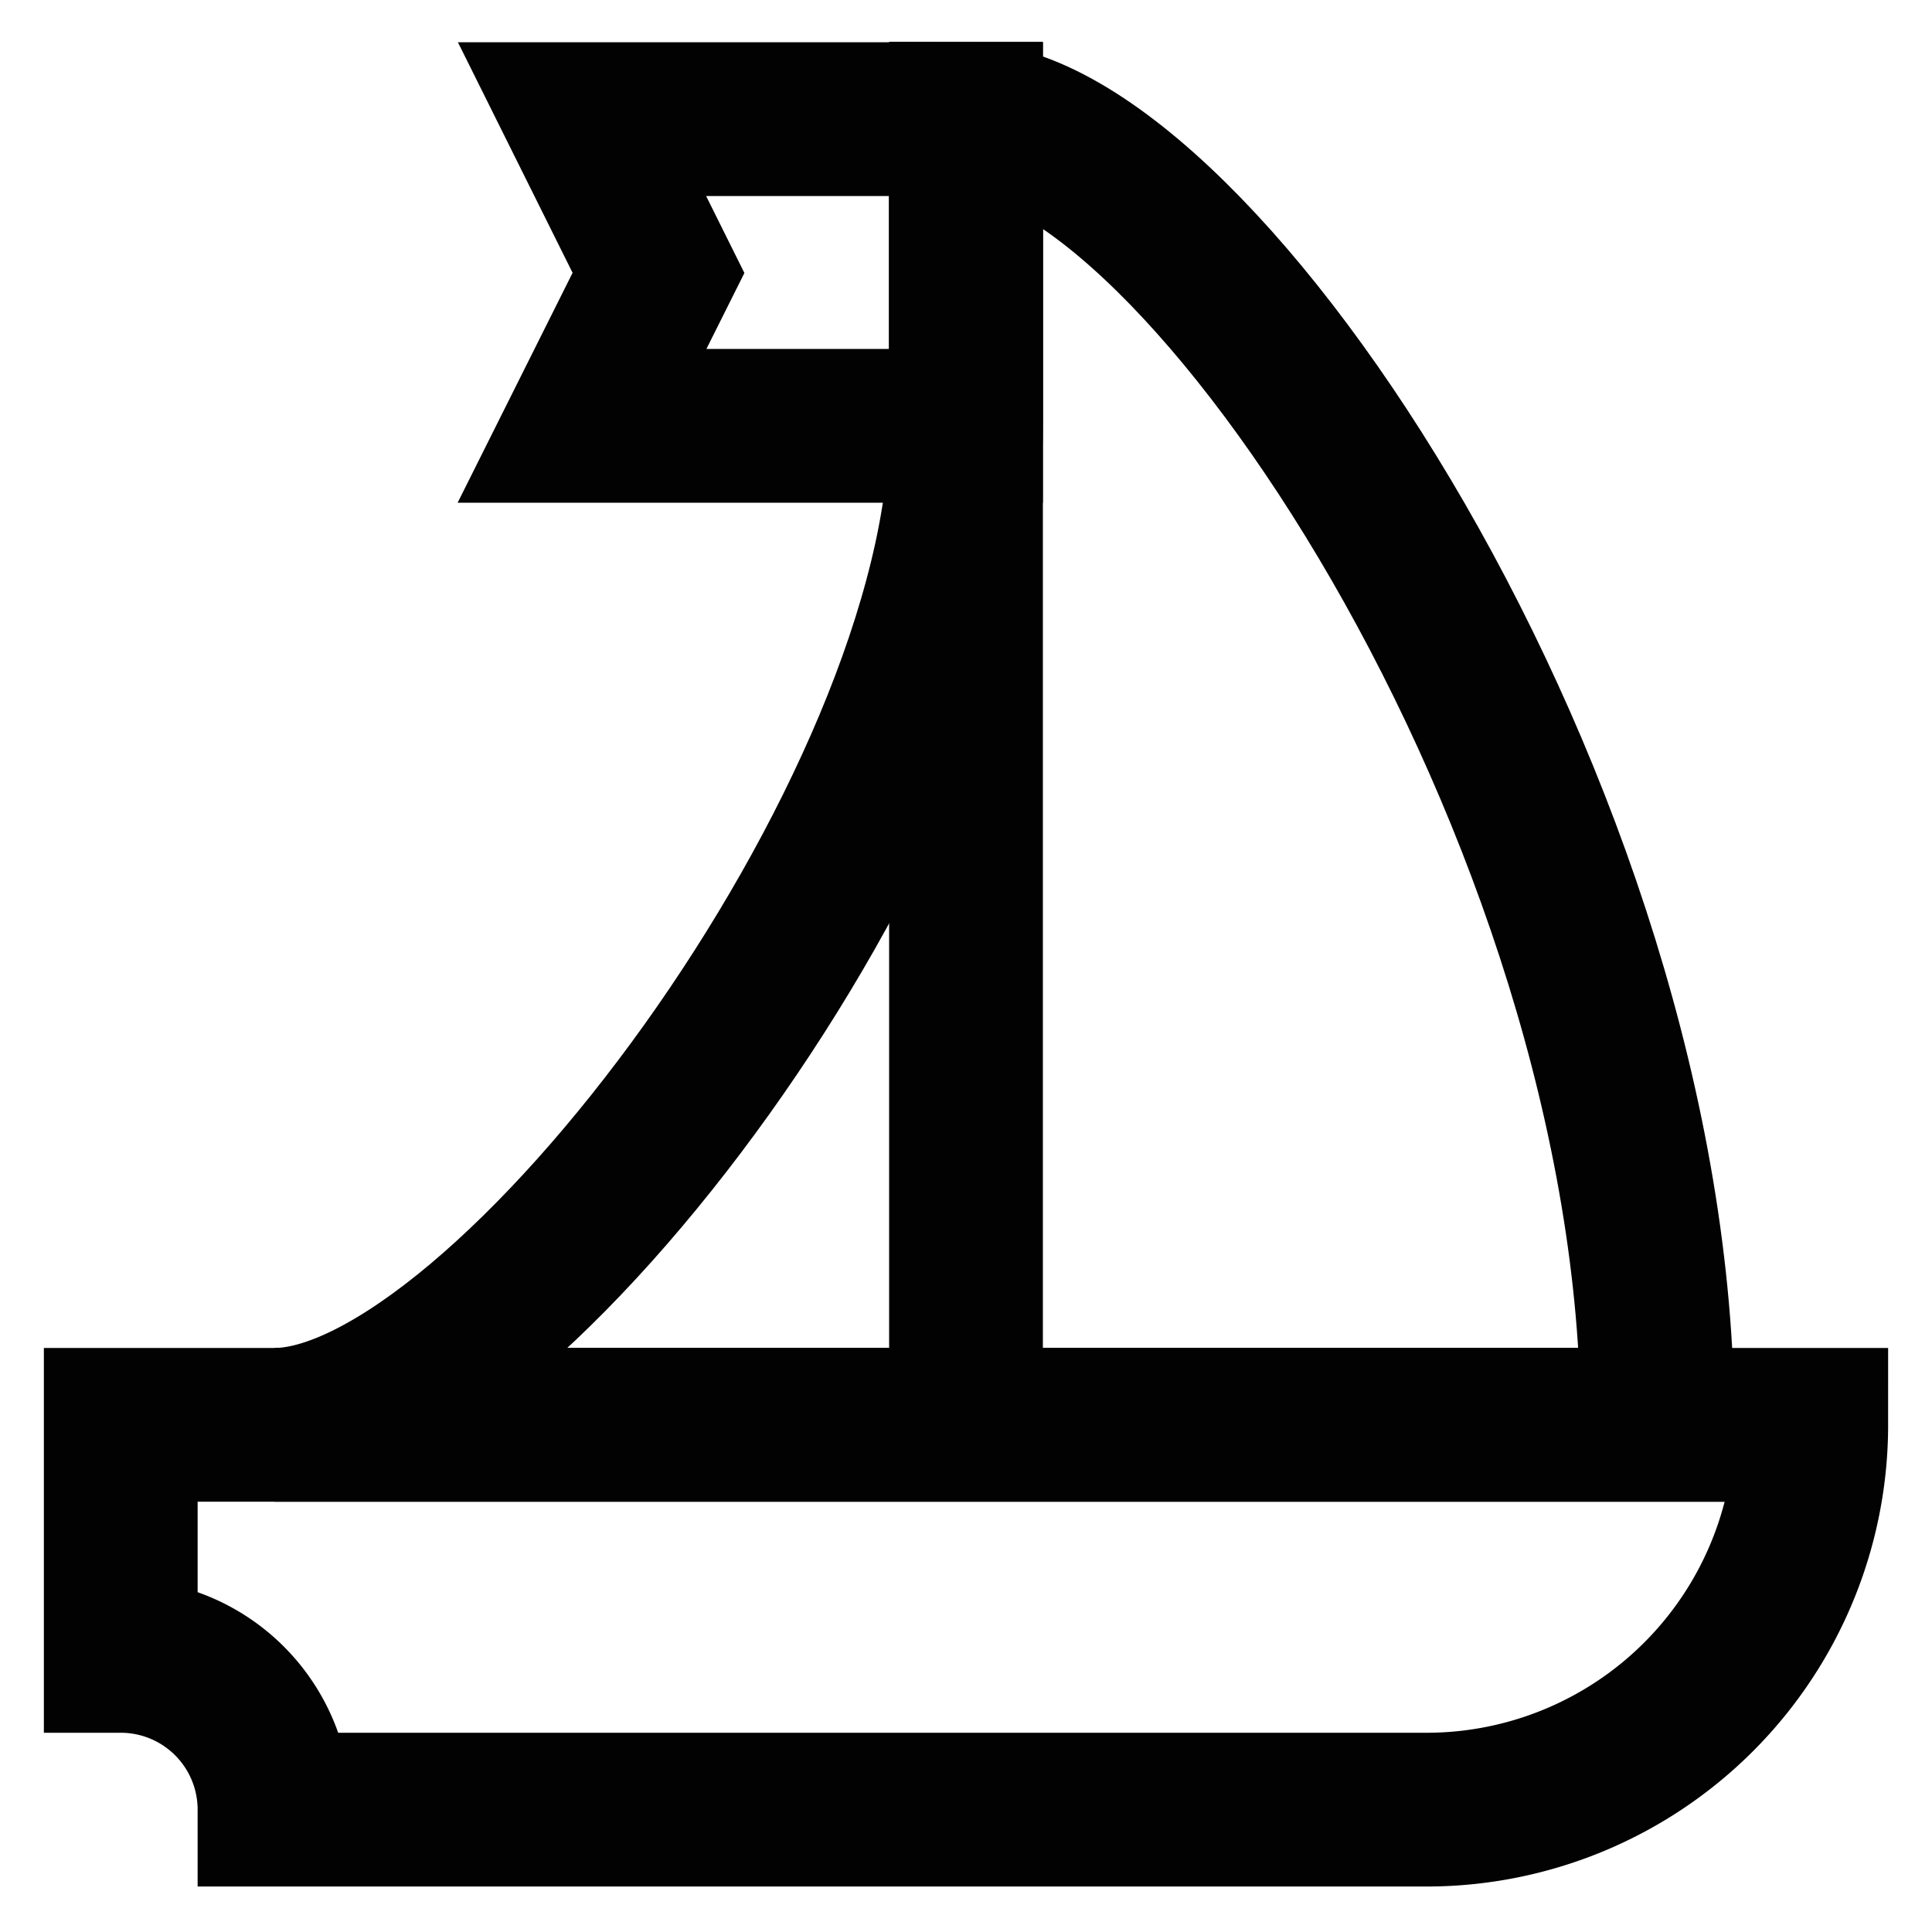
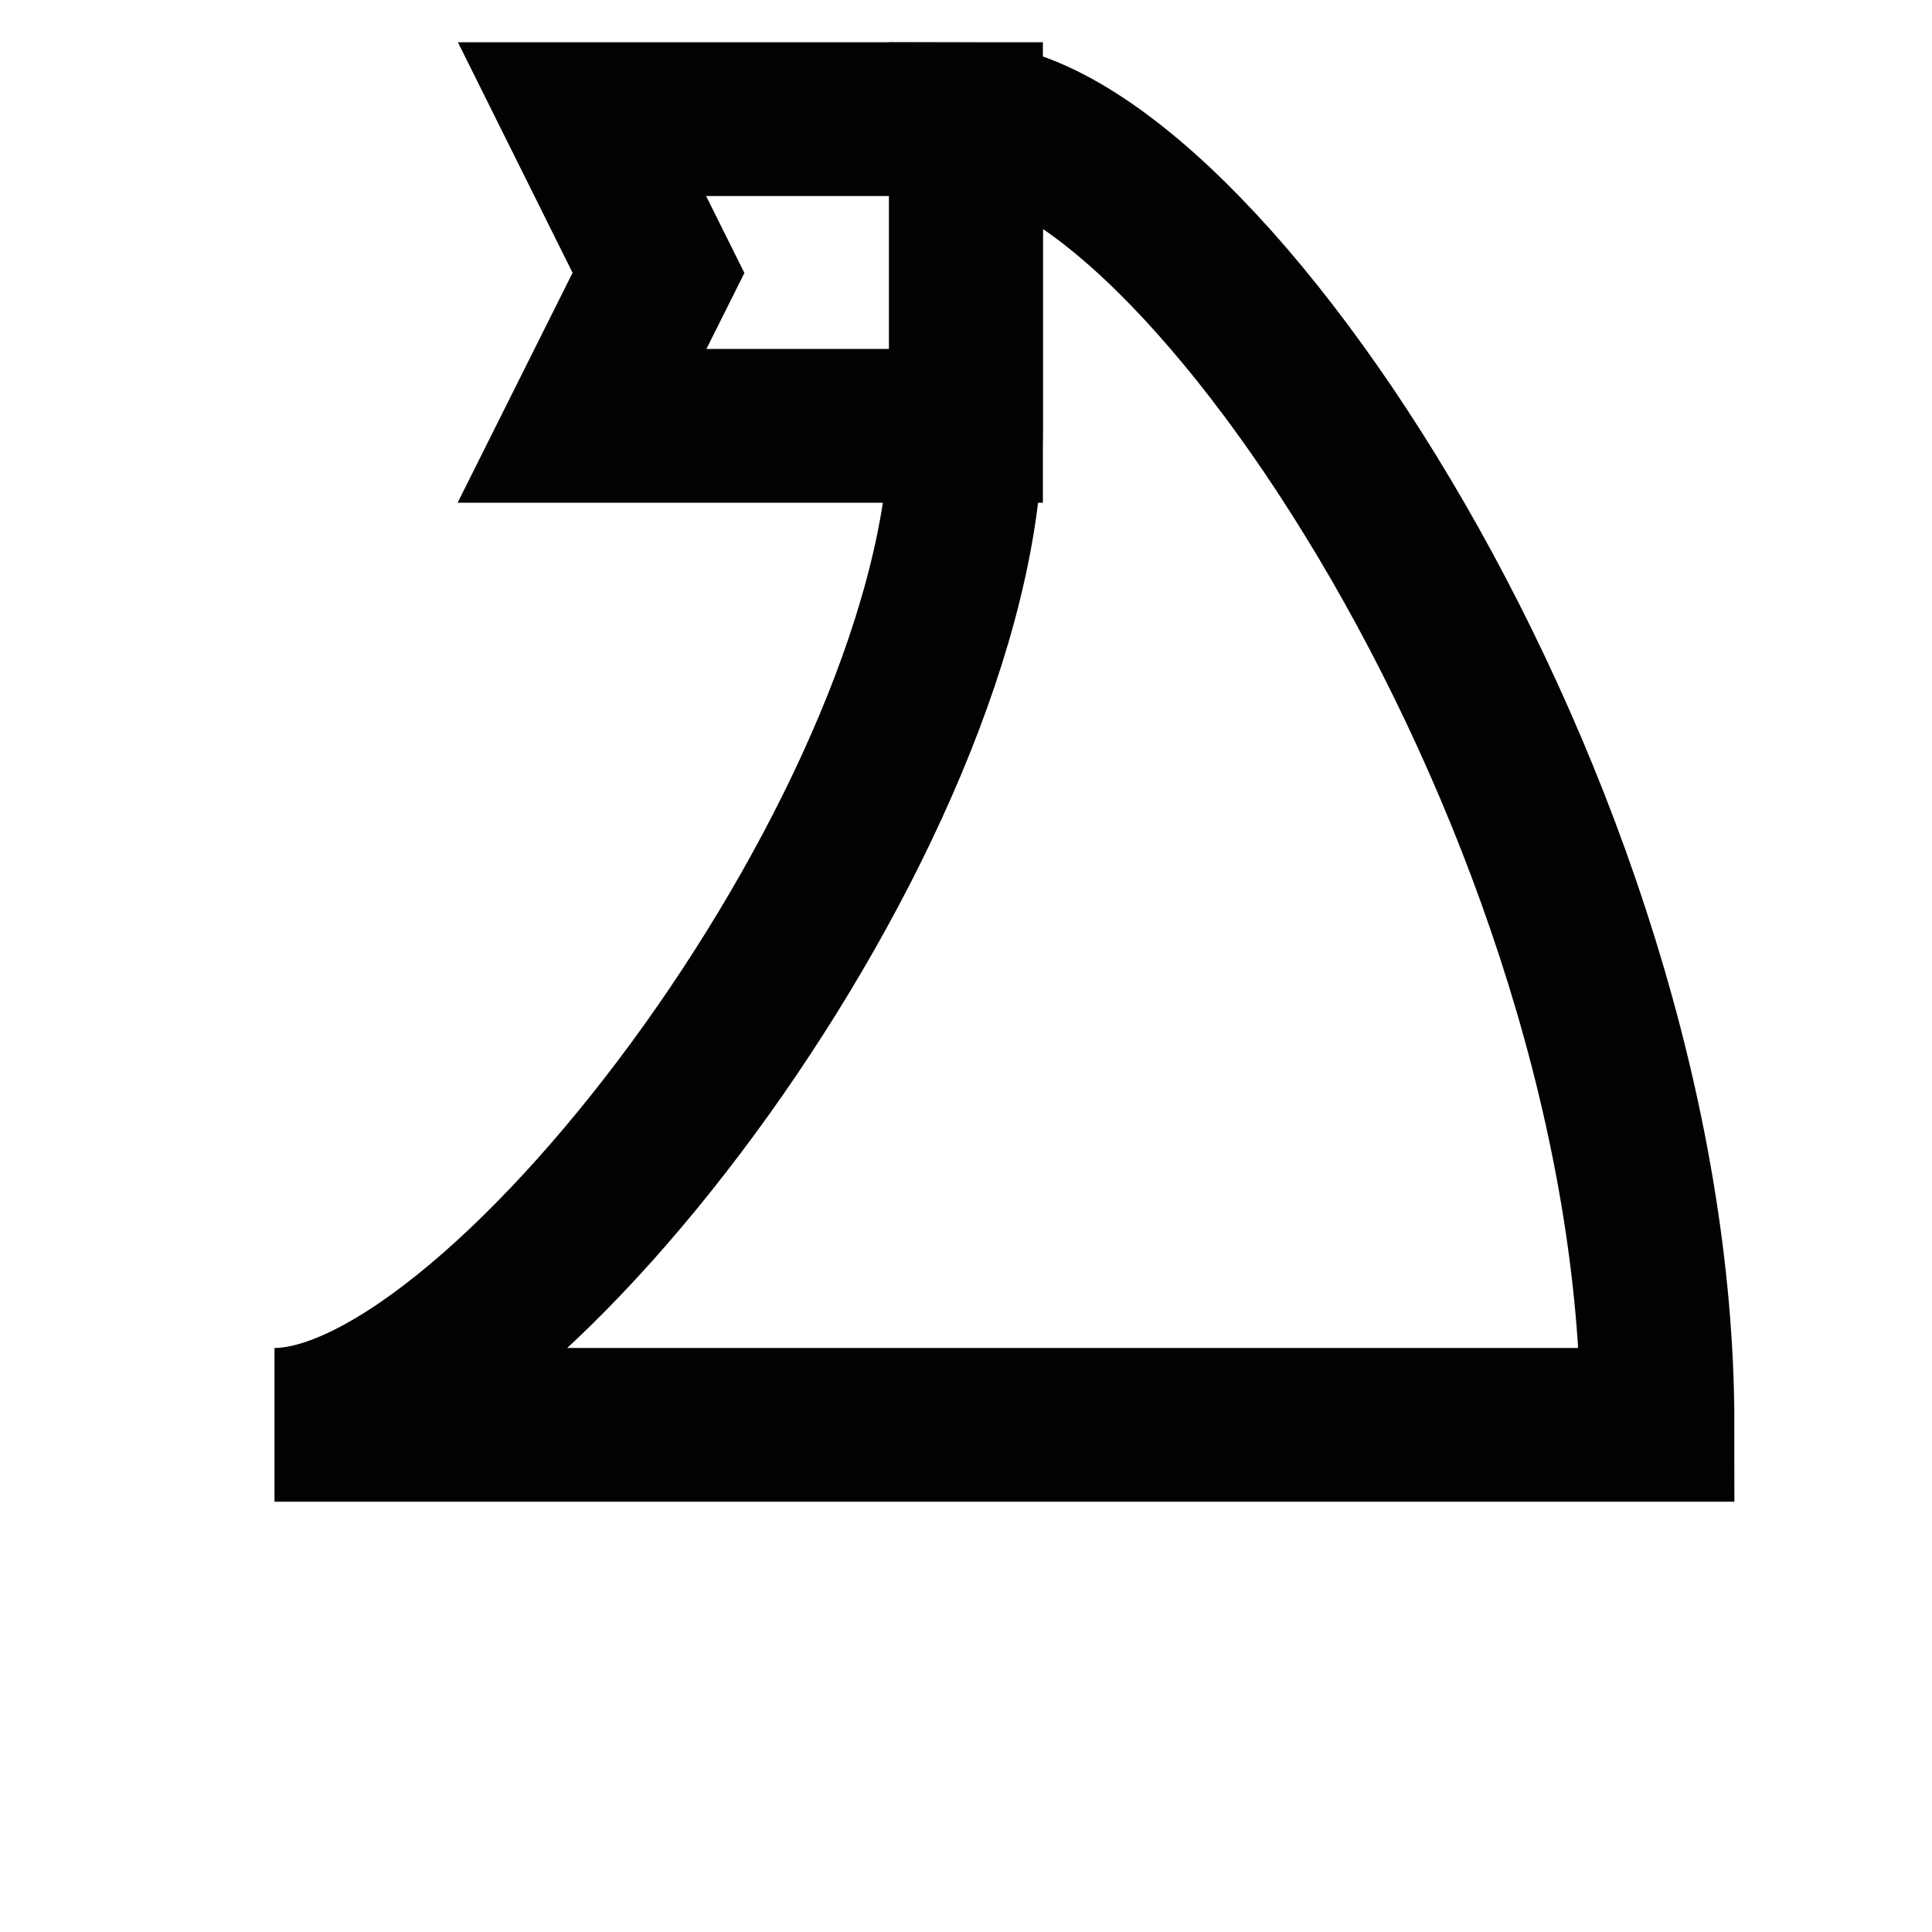
<svg xmlns="http://www.w3.org/2000/svg" width="800px" height="800px" viewBox="0 0 24 24" id="Layer_1" data-name="Layer 1">
  <defs>
    <style>.cls-1{fill:none;stroke:#020202;stroke-miterlimit:10;stroke-width:1.91px;}</style>
  </defs>
-   <path class="cls-1" d="M17.73,22.48H3.41A1.91,1.91,0,0,0,1.5,20.57V17.7h21A4.78,4.78,0,0,1,17.73,22.48Z" />
-   <line class="cls-1" x1="12" y1="0.52" x2="12" y2="17.7" />
  <polygon class="cls-1" points="12 5.29 7.23 5.29 8.18 3.39 7.23 1.48 12 1.48 12 5.29" />
  <path class="cls-1" d="M12,5.3c0,4.77-5.73,12.4-8.59,12.4H20.59c0-7.63-5.73-16.22-8.59-16.22Z" />
</svg>